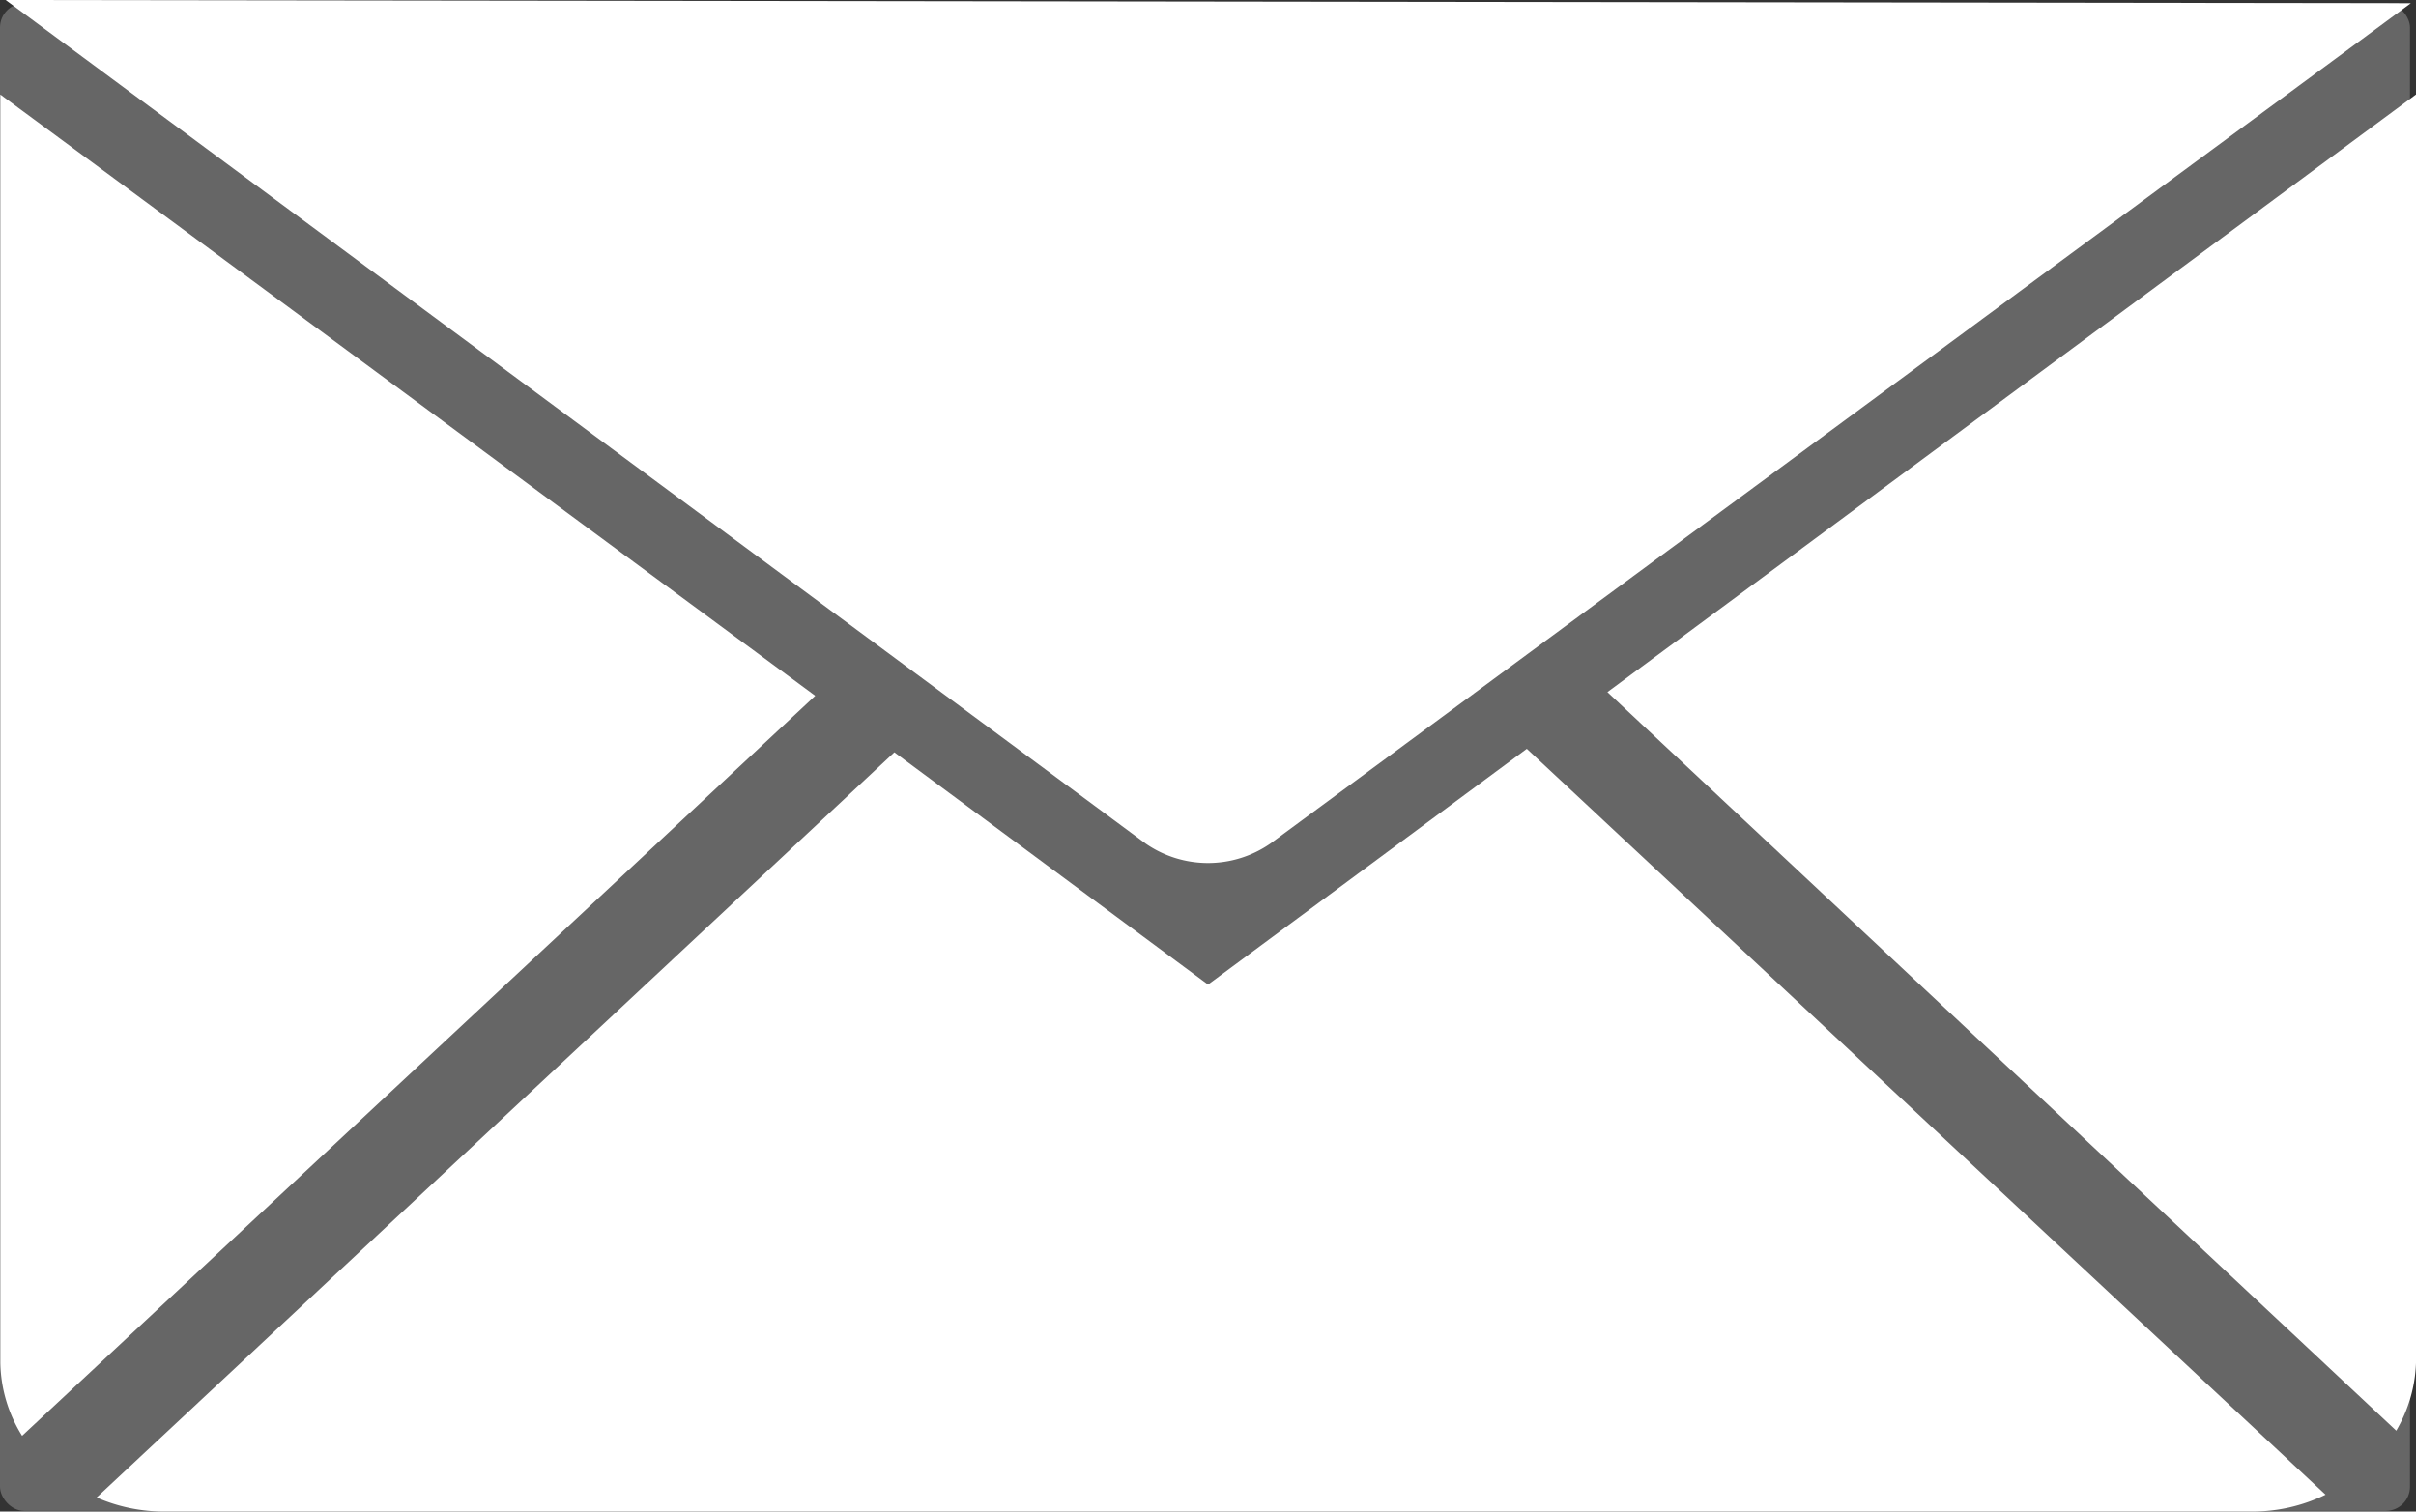
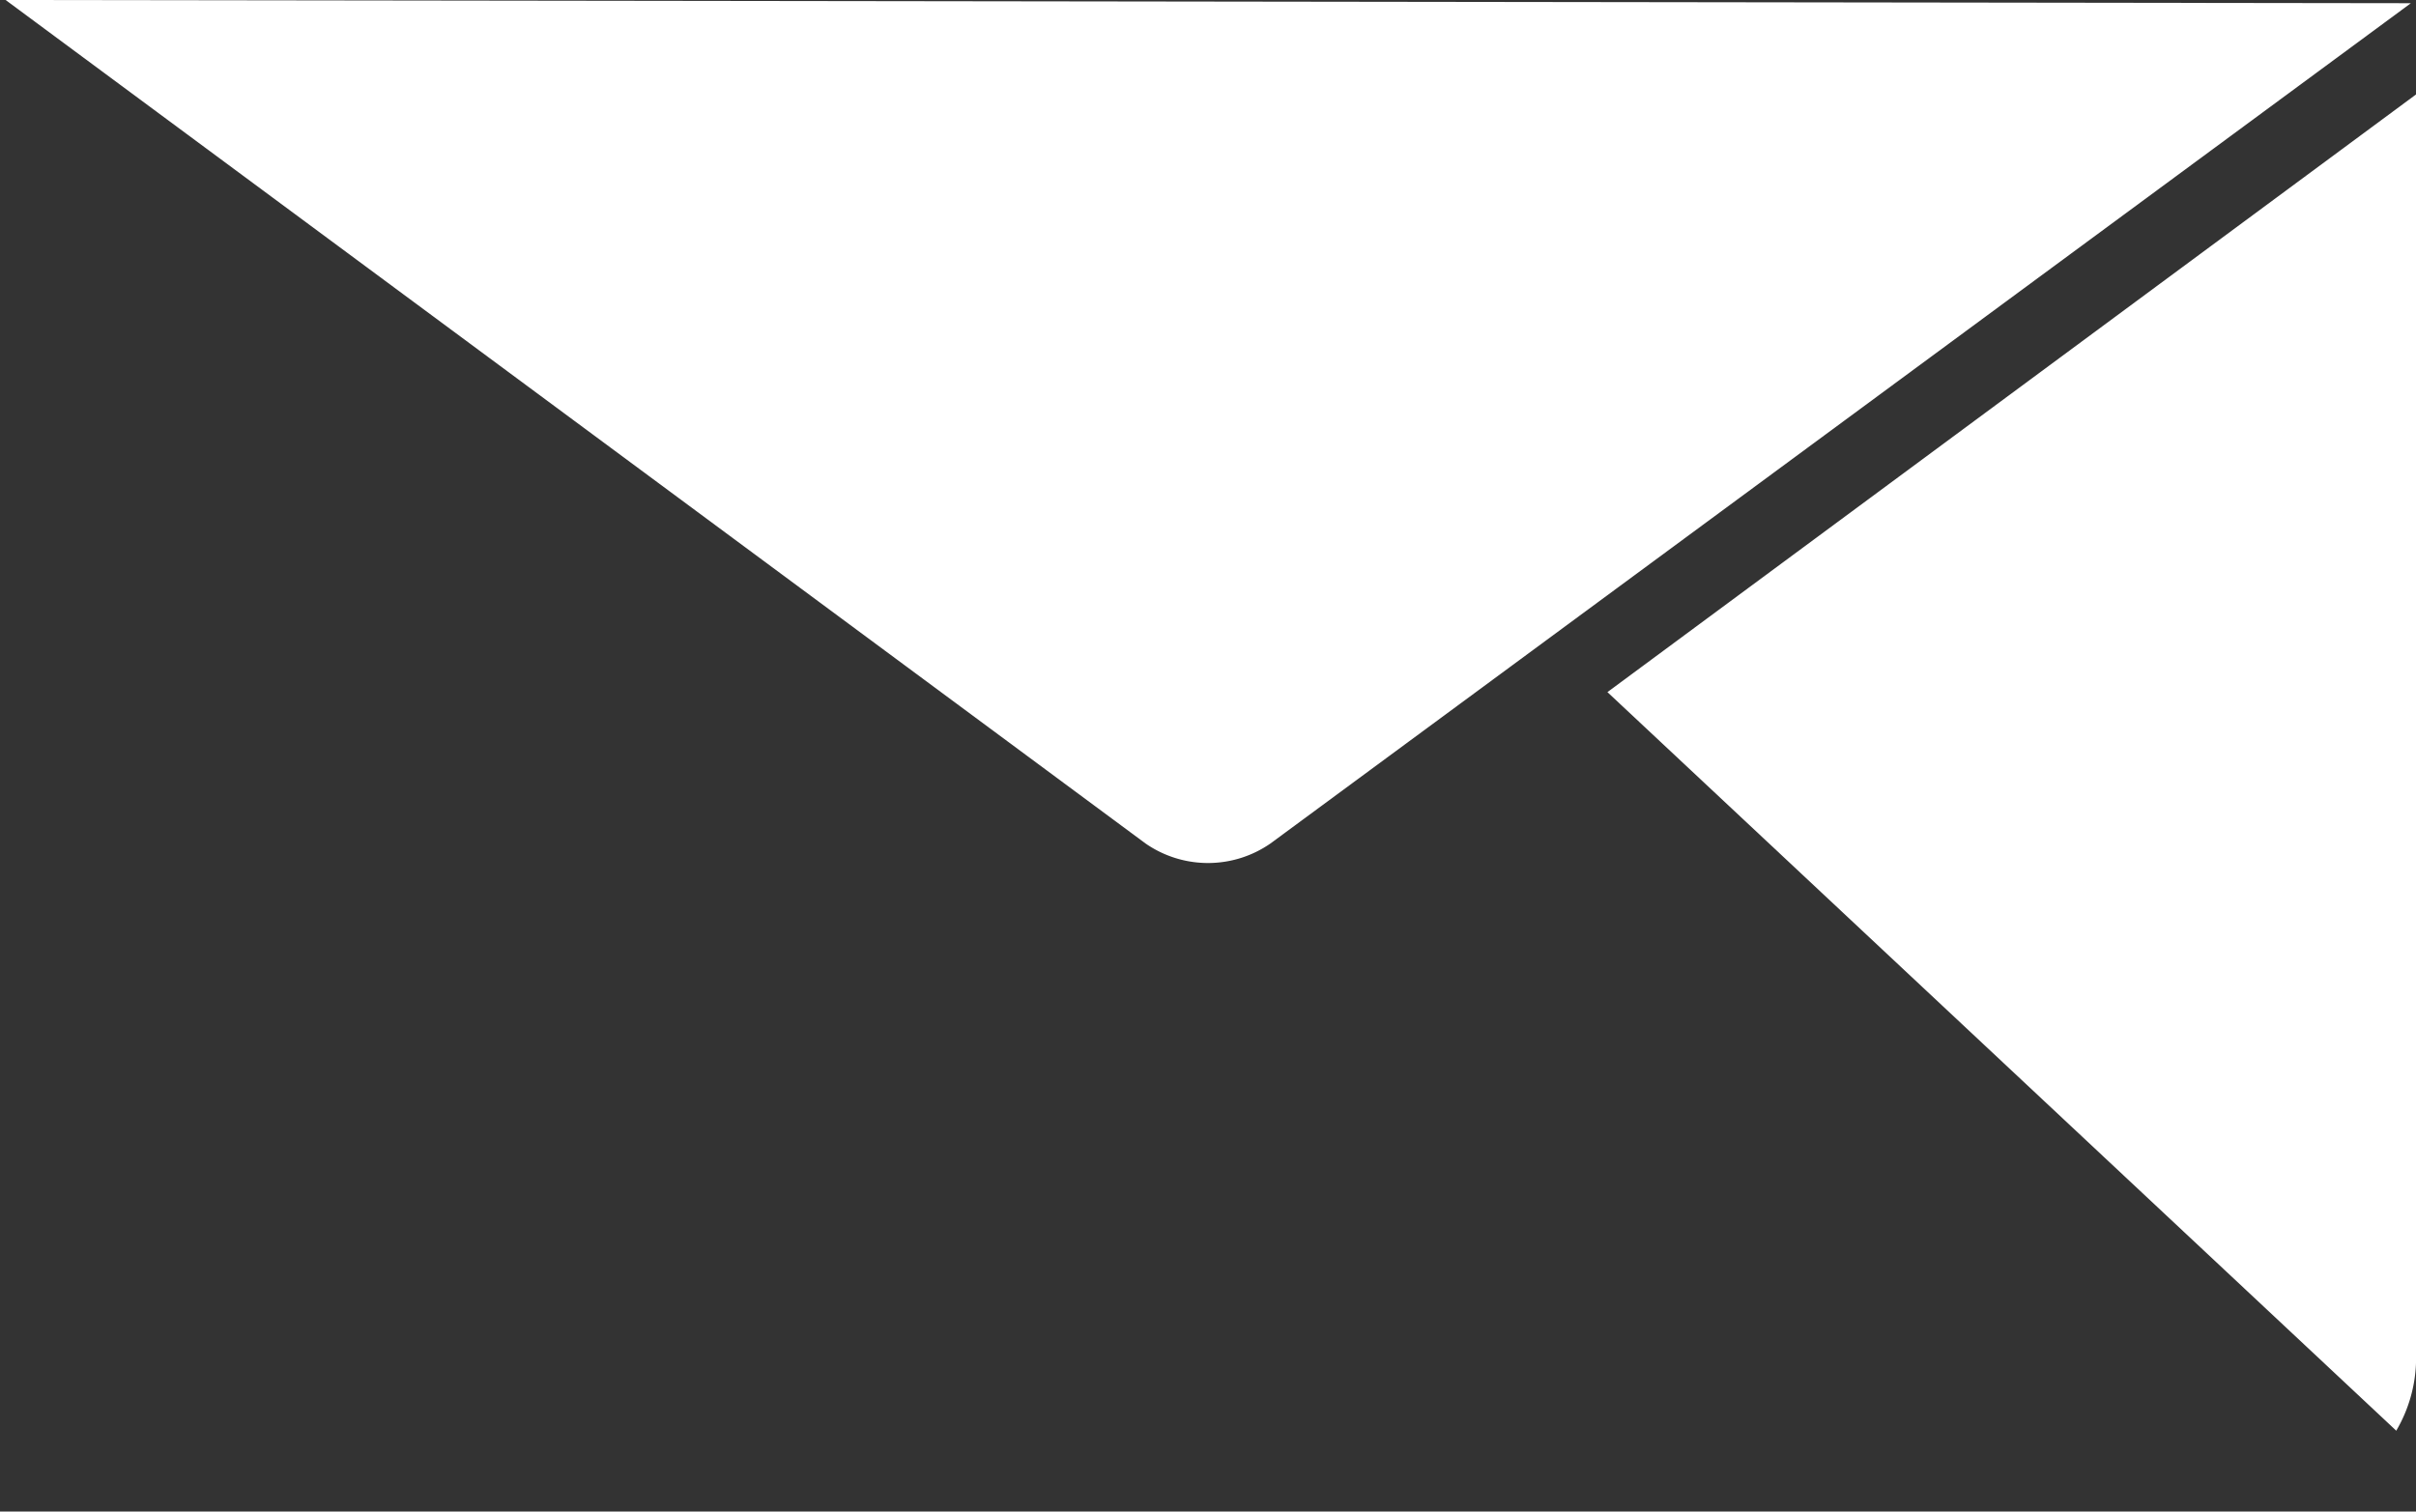
<svg xmlns="http://www.w3.org/2000/svg" xmlns:ns1="http://sodipodi.sourceforge.net/DTD/sodipodi-0.dtd" xmlns:ns2="http://www.inkscape.org/namespaces/inkscape" viewBox="0 0 429.52 268.8" version="1.1" id="svg20" ns1:docname="mail-icon.svg" ns2:version="1.0.1 (3bc2e813f5, 2020-09-07)">
  <rect x="0" y="0" width="429.52" height="268.8" fill="#333333" stroke="none" />
  <ns1:namedview pagecolor="#ffffff" bordercolor="#666666" borderopacity="1" objecttolerance="10" gridtolerance="10" guidetolerance="10" ns2:pageopacity="0" ns2:pageshadow="2" ns2:window-width="1366" ns2:window-height="703" id="namedview22" showgrid="false" ns2:zoom="2.0052084" ns2:cx="214.75999" ns2:cy="133.90129" ns2:window-x="0" ns2:window-y="36" ns2:window-maximized="1" ns2:current-layer="svg20" ns2:document-rotation="0" />
  <defs id="defs4">
    <style id="style2">.cls-1{fill:#1d1d1b;}.cls-2{fill:#fff;}</style>
  </defs>
  <title id="title6">ikon5Eszköz 8</title>
-   <rect class="cls-1" y="0.59" width="428.45" height="268.09" rx="4.3" ry="4.3" id="rect8" x="0" style="fill:#666666" />
  <path class="cls-2" d="m 1,0 202.66,150 a 19.49,19.49 0 0 0 22.2,0 L 428.61,0.57 Z" id="path10" />
-   <path class="cls-2" d="m 144.93,123.73 -141,131.6 A 25.29,25.29 0 0 1 0.06,242.42 V 16.81 Z" id="path12" />
-   <path class="cls-2" d="m 271.44,133.16 142,132.64 a 29.71,29.71 0 0 1 -13.28,3 H 29.41 A 30,30 0 0 1 17.18,266.3 L 159,133.78 l 55.77,41.31 z" id="path14" />
  <path class="cls-2" d="m 429.52,16.8 v 225.62 a 25.54,25.54 0 0 1 -3.51,12 L 285.77,123.08 Z" id="path16" />
</svg>